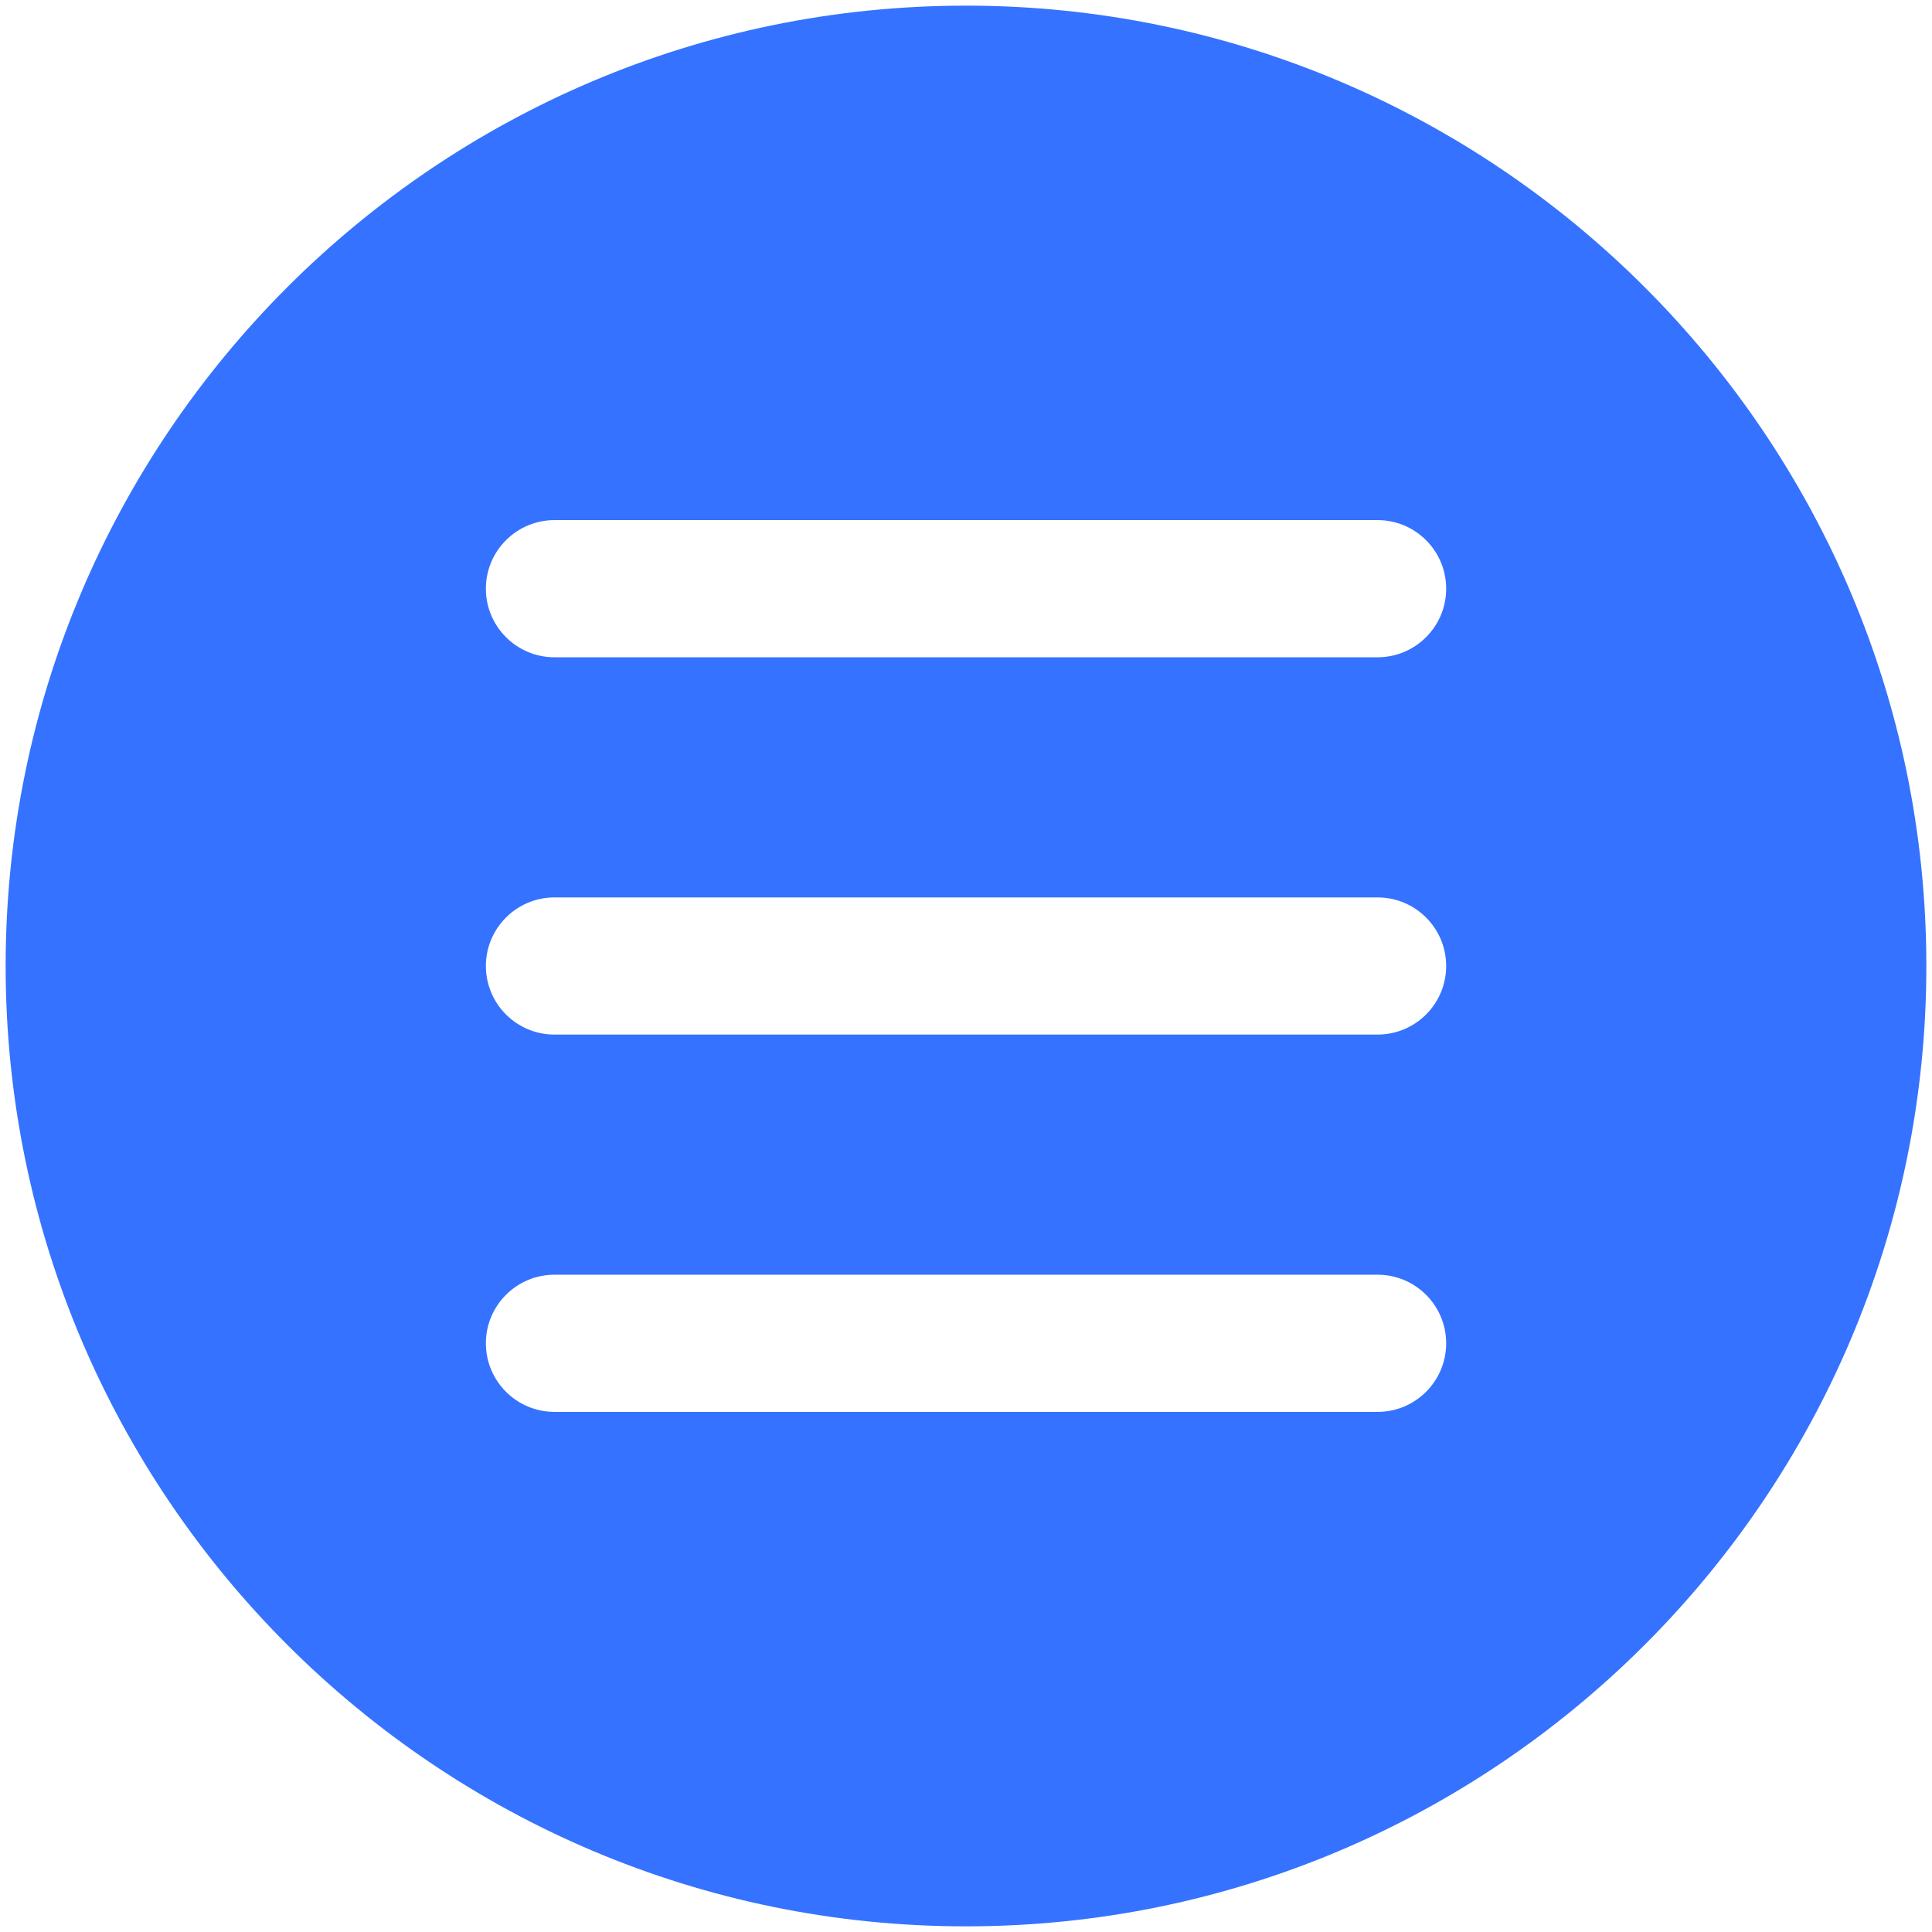
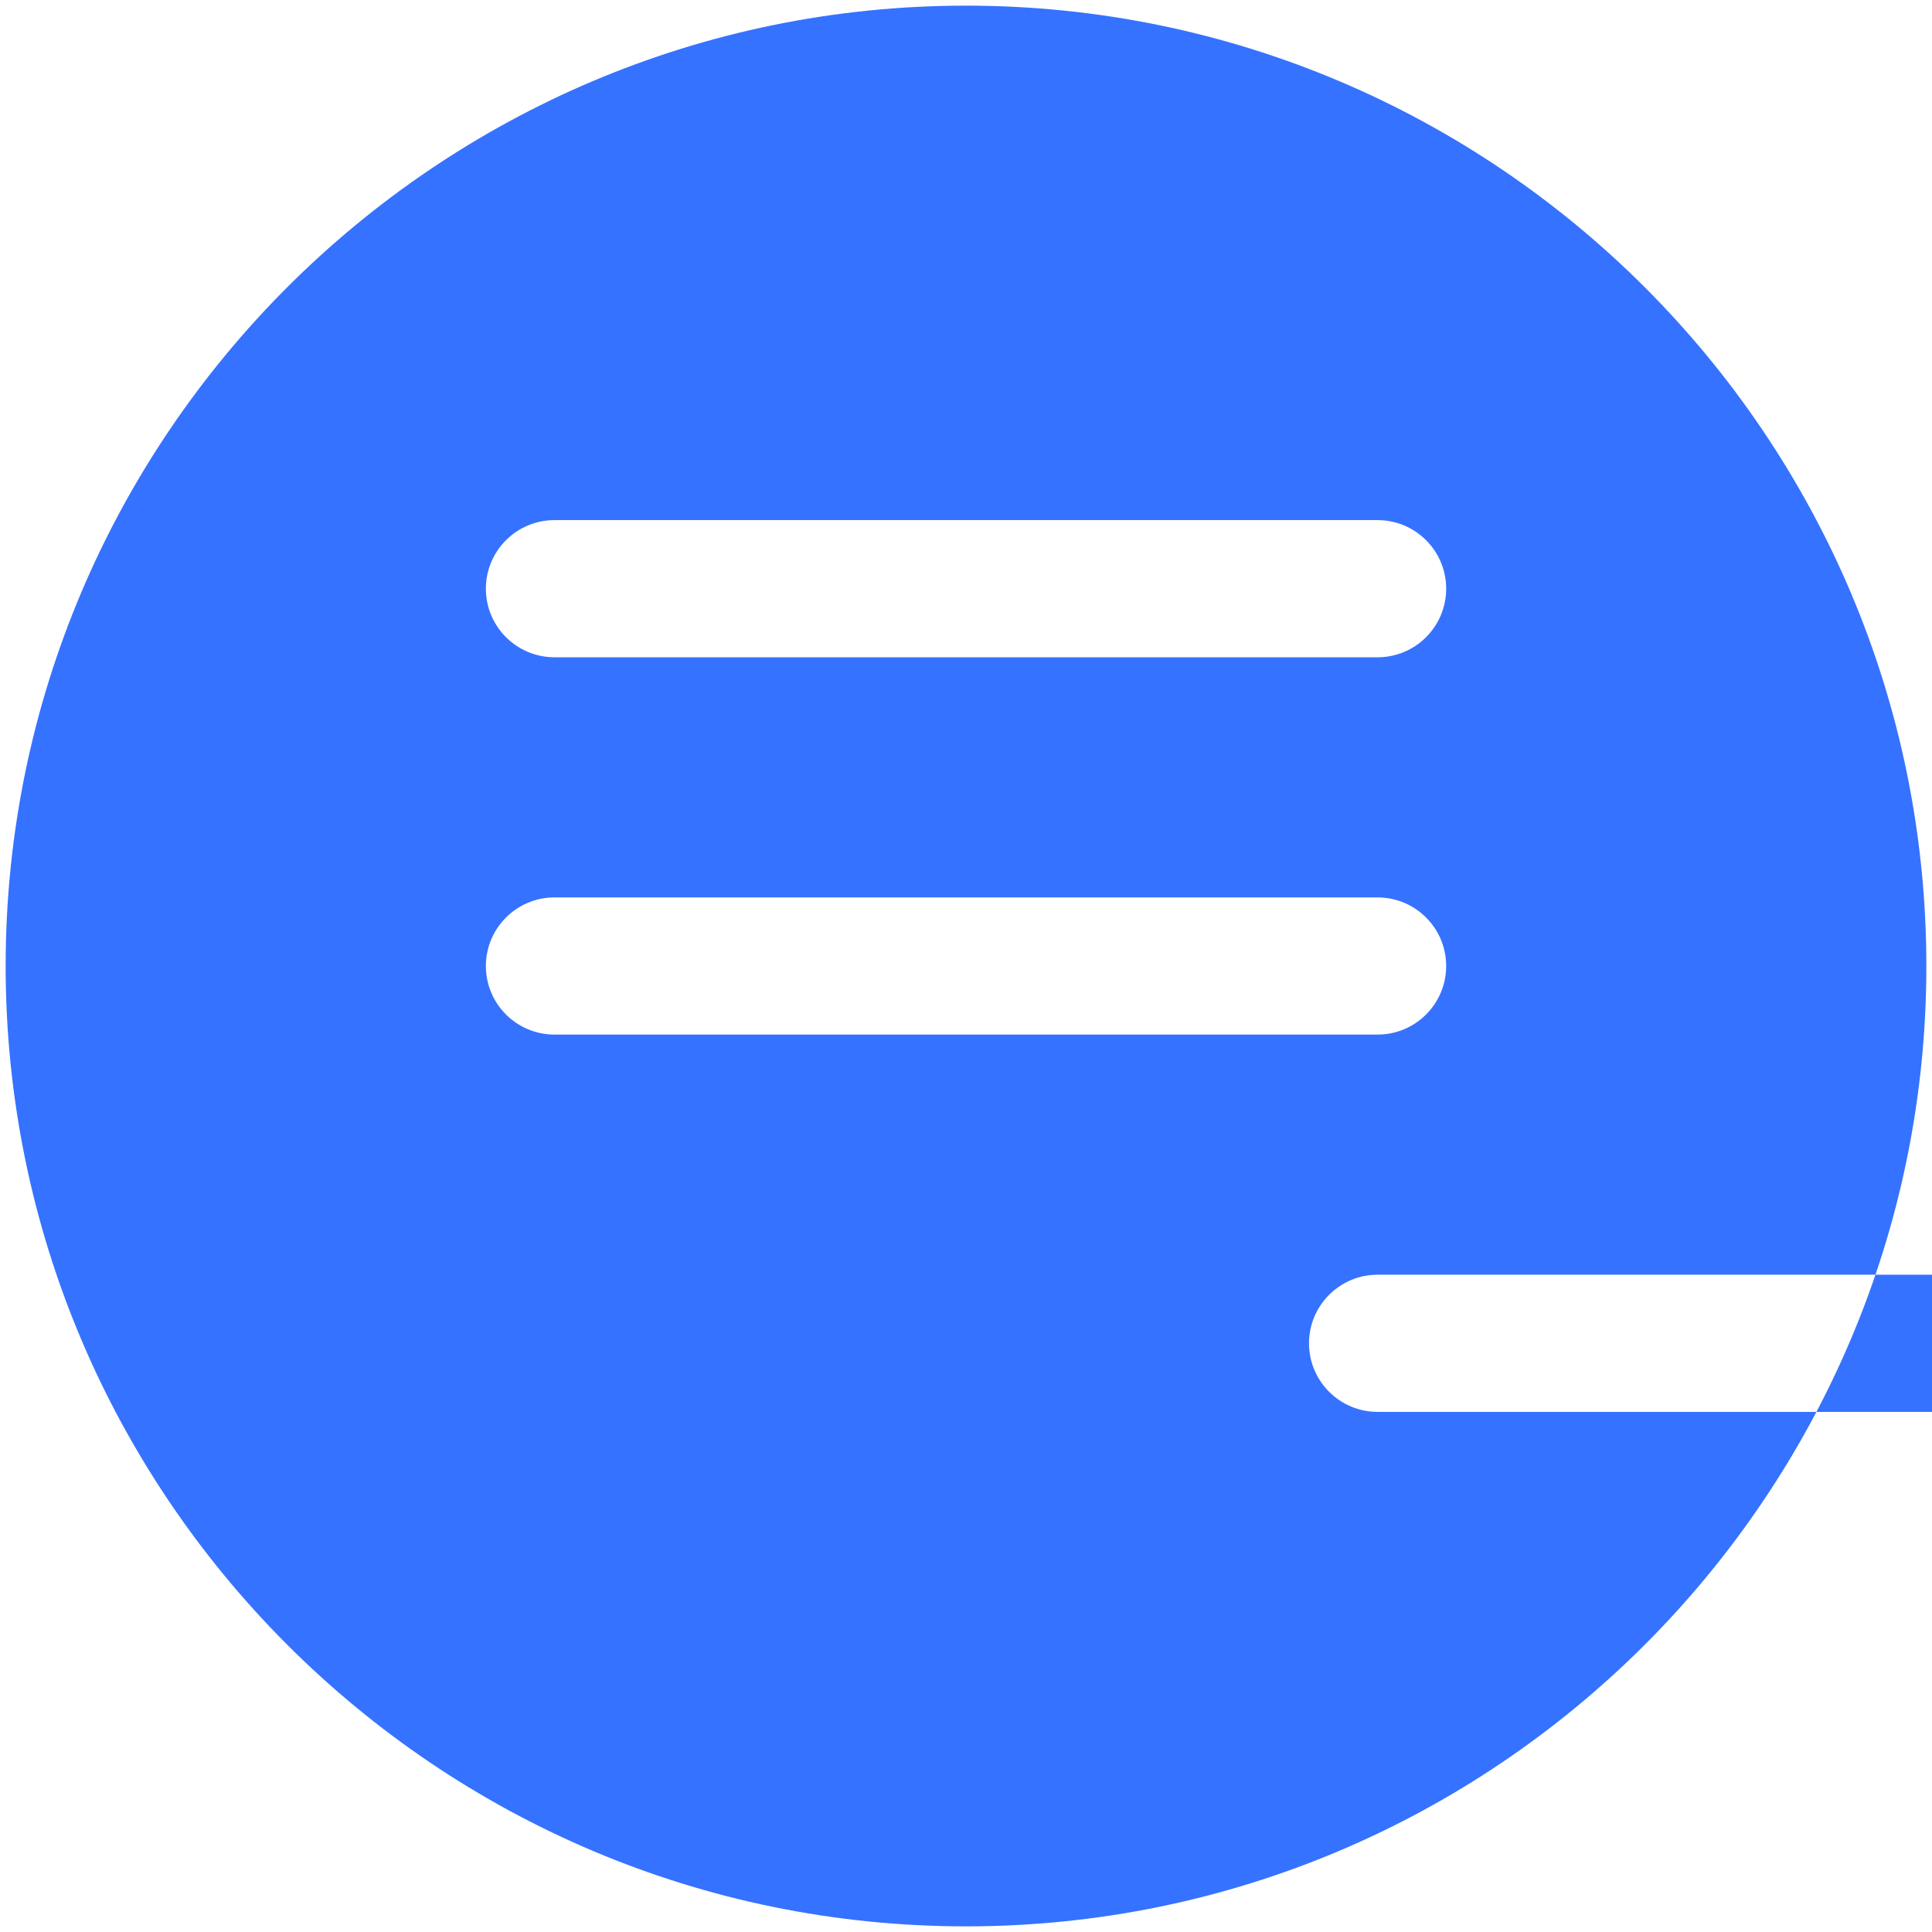
<svg xmlns="http://www.w3.org/2000/svg" xml:space="preserve" width="342mm" height="342mm" version="1.1" style="shape-rendering:geometricPrecision; text-rendering:geometricPrecision; image-rendering:optimizeQuality; fill-rule:evenodd; clip-rule:evenodd" viewBox="0 0 34200 34200">
  <defs>
    <style type="text/css"> .fil0 {fill:#3572FF} </style>
  </defs>
  <g id="Слой_x0020_1">
-     <path class="fil0" d="M17100 100c-9374,0 -17000,7626 -17000,17000 0,9374 7626,17000 17000,17000 9374,0 17000,-7626 17000,-17000 0,-9374 -7626,-17000 -17000,-17000zm7286 24893l-14571 0c-670,0 -1214,-544 -1214,-1214 0,-670 544,-1214 1214,-1214l14571 0c670,0 1214,544 1214,1214 0,670 -544,1214 -1214,1214zm0 -6679l-14571 0c-670,0 -1214,-544 -1214,-1214 0,-670 544,-1214 1214,-1214l14571 0c670,0 1214,544 1214,1214 0,670 -544,1214 -1214,1214zm0 -6679l-14571 0c-670,0 -1214,-544 -1214,-1214 0,-670 544,-1214 1214,-1214l14571 0c670,0 1214,544 1214,1214 0,670 -544,1214 -1214,1214z" />
+     <path class="fil0" d="M17100 100c-9374,0 -17000,7626 -17000,17000 0,9374 7626,17000 17000,17000 9374,0 17000,-7626 17000,-17000 0,-9374 -7626,-17000 -17000,-17000zm7286 24893c-670,0 -1214,-544 -1214,-1214 0,-670 544,-1214 1214,-1214l14571 0c670,0 1214,544 1214,1214 0,670 -544,1214 -1214,1214zm0 -6679l-14571 0c-670,0 -1214,-544 -1214,-1214 0,-670 544,-1214 1214,-1214l14571 0c670,0 1214,544 1214,1214 0,670 -544,1214 -1214,1214zm0 -6679l-14571 0c-670,0 -1214,-544 -1214,-1214 0,-670 544,-1214 1214,-1214l14571 0c670,0 1214,544 1214,1214 0,670 -544,1214 -1214,1214z" />
  </g>
</svg>